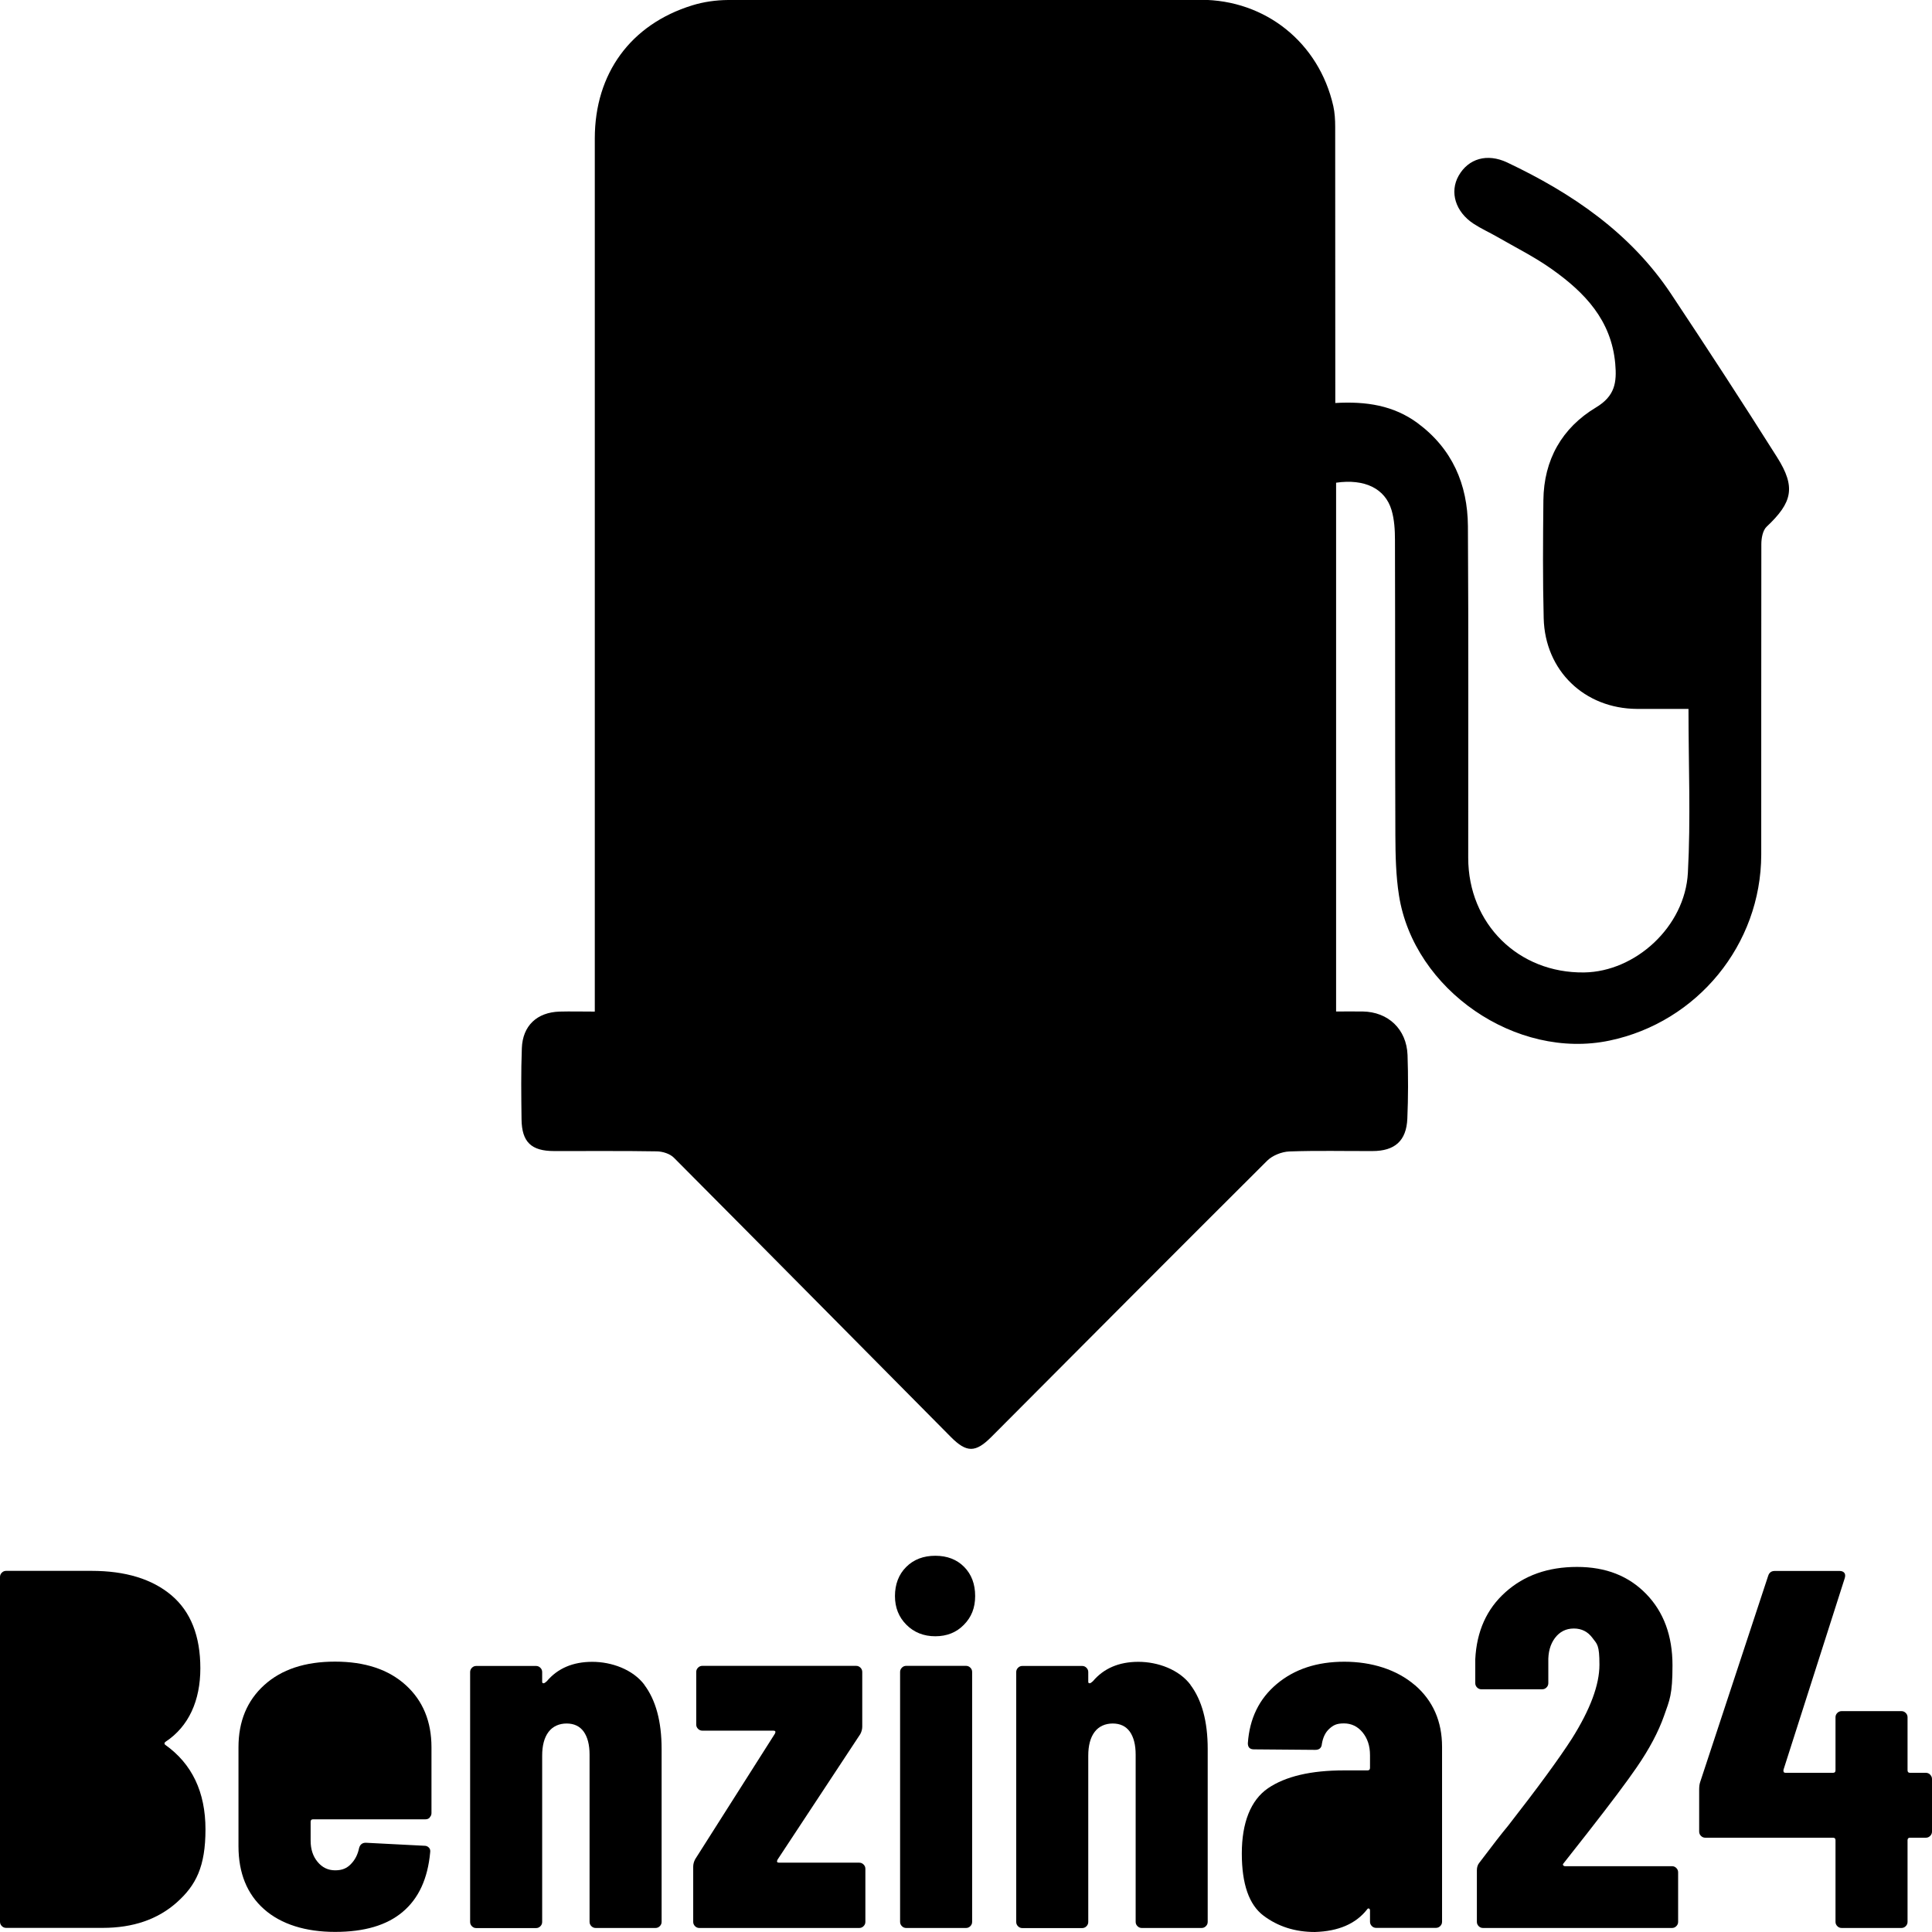
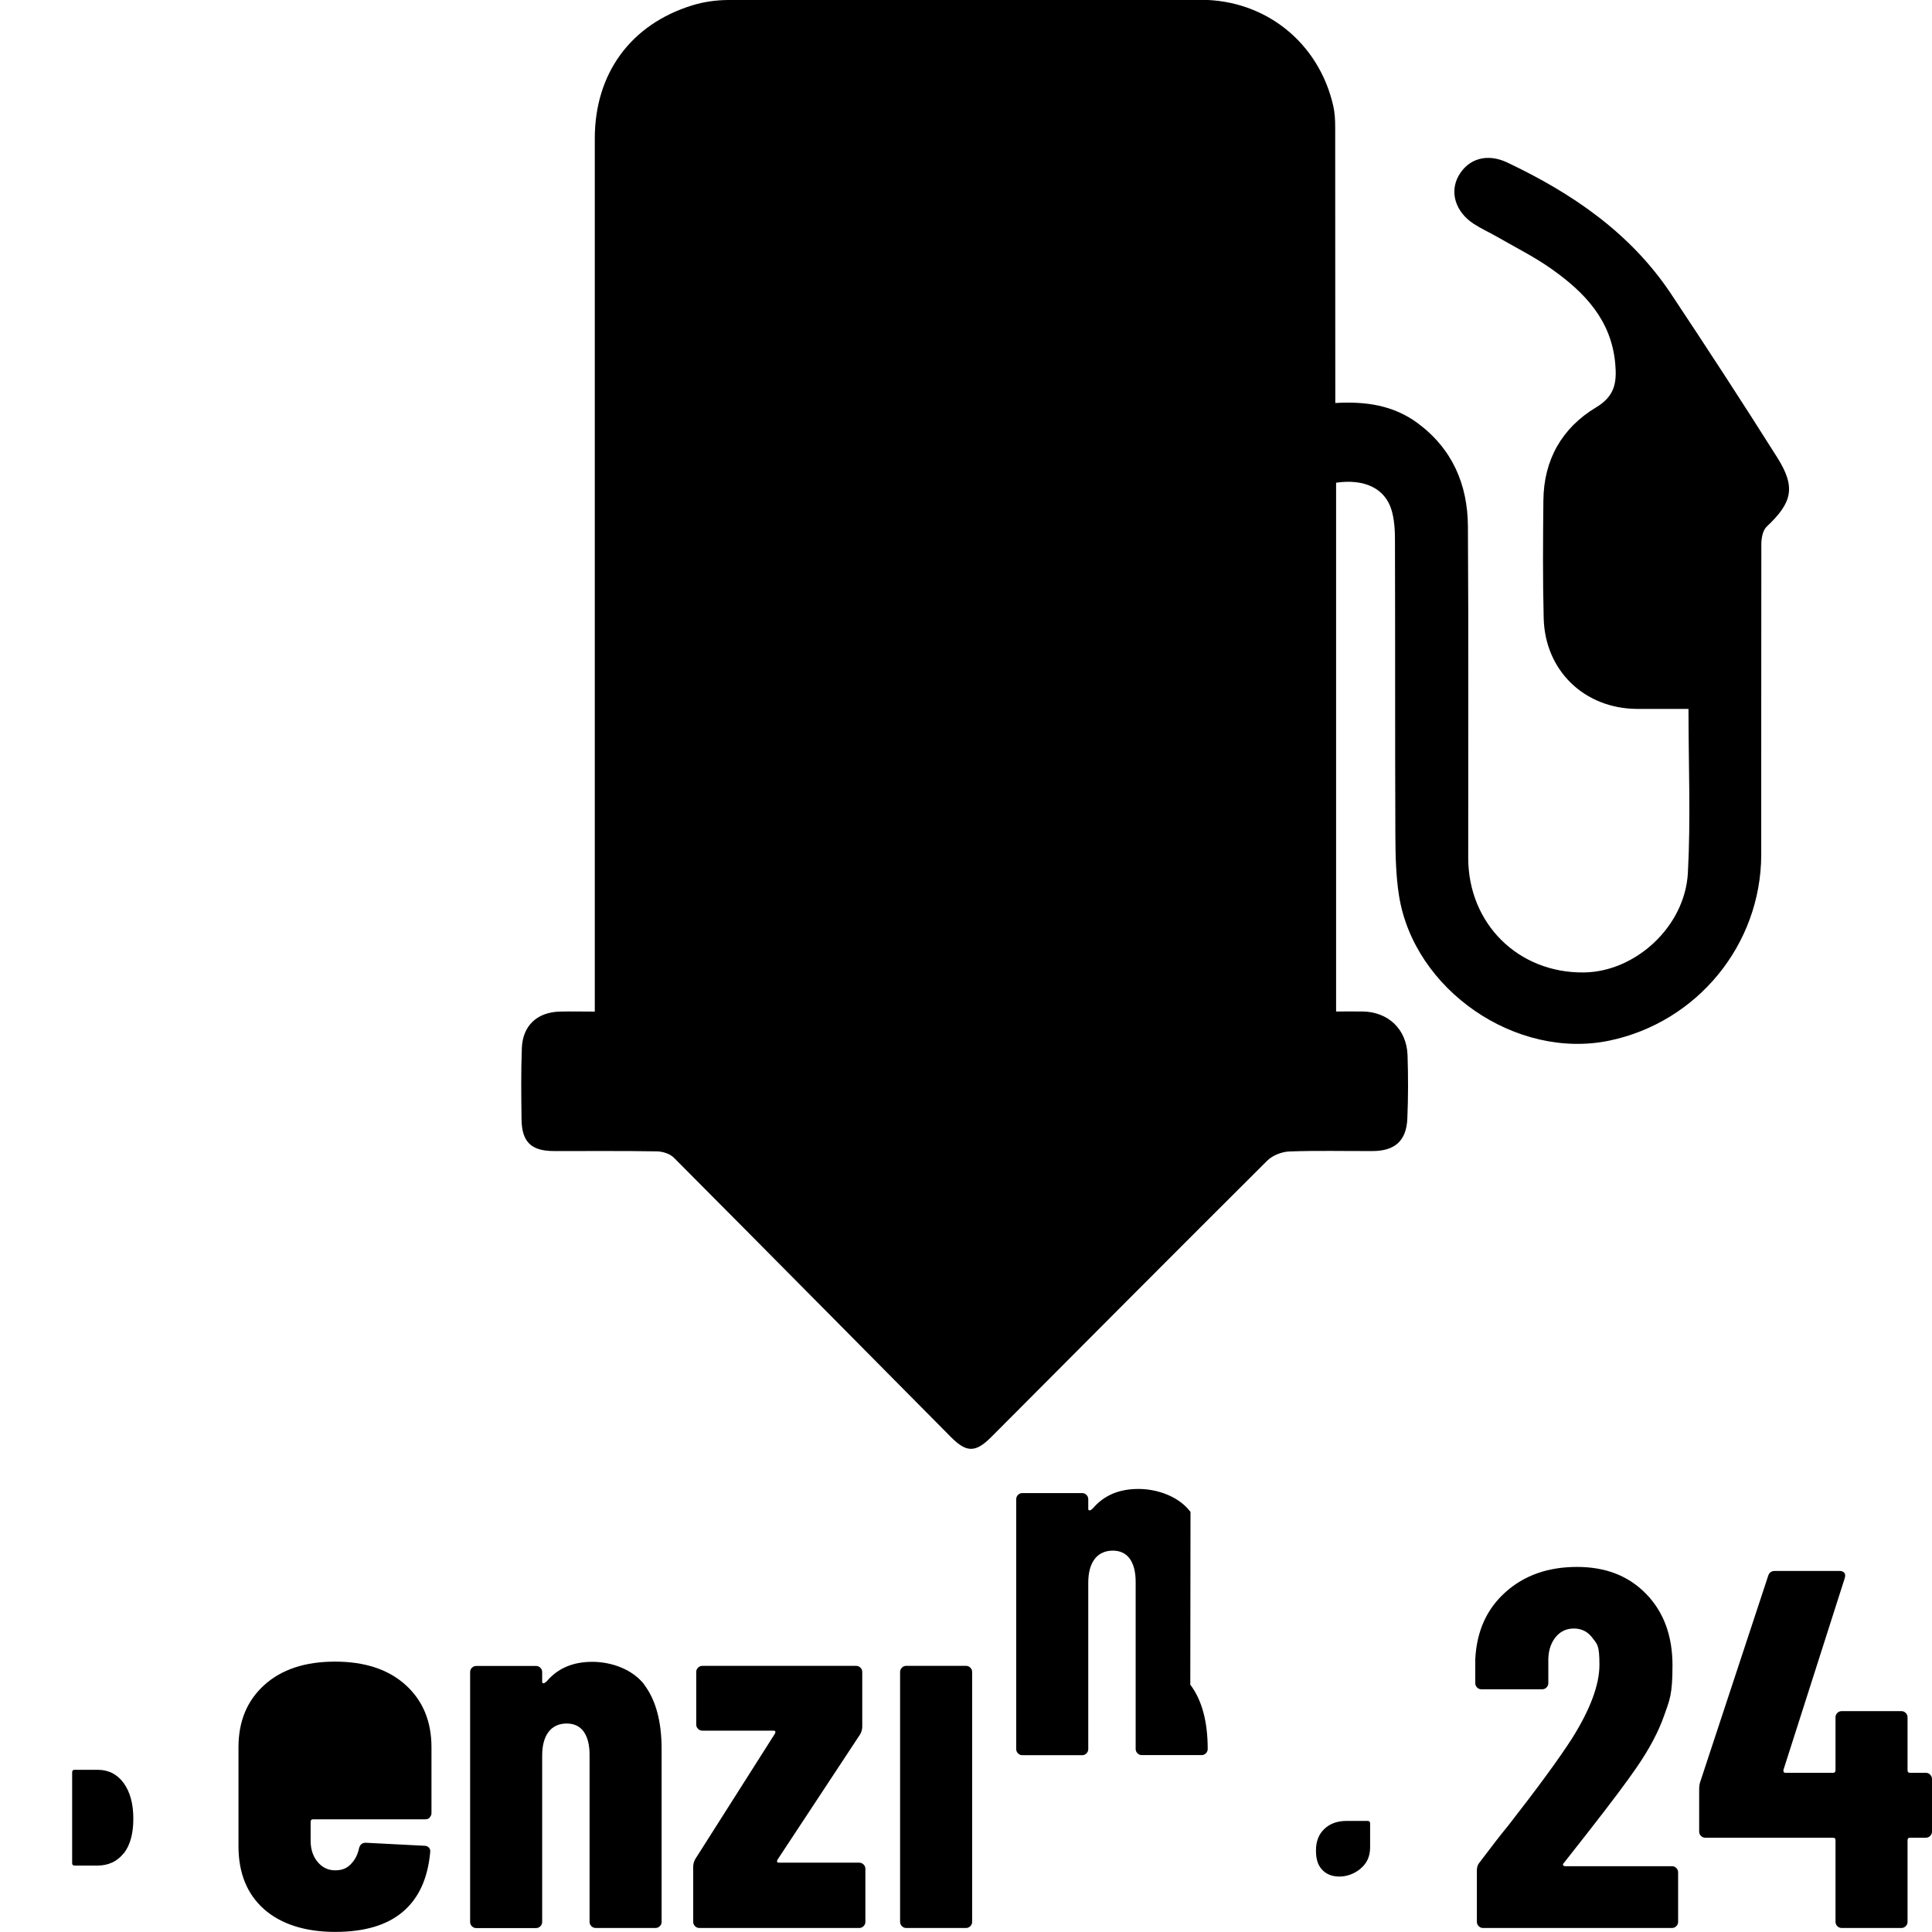
<svg xmlns="http://www.w3.org/2000/svg" viewBox="0 0 1920 1920" width="1920" height="1920">
  <path fill-rule="evenodd" clip-rule="evenodd" class="uk-fill-secondary" d="M1326.9,400.5c30.9-1.8,58,2.4,81.8,19.9,34.5,25.5,49.8,60.9,50.1,102.5.7,109.9.2,219.8.3,329.6,0,65.6,49.9,114.8,115.2,113.9,50.9-.7,100.2-45.4,103.1-99,2.9-53.4.6-107.2.6-162.9-17.6,0-34.4,0-51.2,0-52.1-.3-91.4-37.9-92.7-90.1-1-39.1-.7-78.2-.3-117.2.4-40.3,18.5-72,52.3-92.3,18.8-11.3,20.8-24.7,19.1-43.6-3.9-43.2-30.4-70.7-63-93.8-17-12.1-35.9-21.5-54.1-32-7.8-4.5-16.1-8.2-23.6-13.1-18.2-11.9-24.1-31.6-14.9-47.8,9.7-17,28.2-22.5,48.1-13.2,64.6,30.6,122.6,70,163,130.7,35.7,53.7,70.9,107.7,105.3,162.2,18.9,29.9,15.3,45-10.4,69.2-3.8,3.6-5.2,11.4-5.2,17.3-.2,102.9,0,205.7-.1,308.6-.2,89.2-63.4,166.4-150.7,184.7-92.7,19.5-194.5-50.2-209.3-144.2-3.1-19.6-3.5-39.9-3.6-59.8-.4-97.8-.1-195.7-.4-293.5,0-9.9-.6-20.3-3.4-29.7-6.4-21.5-26.8-31.3-55.1-27.2v525.5c8.9,0,17.7-.1,26.5,0,25.3.4,43.5,17.6,44.5,43.2.7,21,.7,42.2-.2,63.2-.9,22.1-12.4,32.3-34.7,32.3-27.5.1-55.1-.6-82.6.4-7.5.3-16.6,3.9-21.9,9.1-91.6,91.2-182.8,182.9-274.1,274.5-15.8,15.9-24.7,15.9-40.3.2-91.7-92.5-183.3-185.2-275.2-277.5-3.9-4-11.2-6.3-17-6.4-34-.6-68.1-.2-102.1-.3-22.8,0-32.1-9-32.4-31.5-.3-23.6-.6-47.1.3-70.7.8-22.4,15.1-35.7,37.5-36.4,10.9-.3,21.8,0,35,0,0-7.6,0-14,0-20.3,0-282.5,0-565,0-847.4,0-64.5,35.6-113.4,96.9-132.3,11.3-3.5,23.5-5.2,35.3-5.3,156.7-.3,313.4-.3,470-.2,64.4,0,117.4,42.6,131.7,105.5,1.5,6.7,1.9,13.9,1.9,20.8.1,85.3,0,170.6.1,255.9,0,5.4,0,10.8,0,18.2Z" />
-   <path fill-rule="evenodd" clip-rule="evenodd" class="uk-fill-white" d="M1235.4,1005.2c.3-5.6.6-9.5.6-13.4,0-281.4,0-562.9,0-844.3,0-36.1-14.9-51.5-50.4-51.5-151.2-.1-302.3,0-453.5,0-32.3,0-47.7,15.4-47.7,47.9,0,281.9.2,563.9,0,845.8,0,12.6,3.6,15.9,16.1,15.9,119.6-.5,239.3-.3,358.9-.3,58,0,116.1,0,175.9,0Z" />
  <path fill-rule="evenodd" clip-rule="evenodd" class="uk-fill-white" d="M1678.3,634.7c0-31.8,0-62.2,0-92.6,0-1.8-.8-4.1-2-5.3-16.9-16.3-33.5-32.9-51-48.5-7-6.2-15.9-4.4-21,3.3-4.5,6.8-9.1,15.1-9.4,22.9-1.1,28.5-1,57.1-.3,85.7.5,19.7,10.2,32.6,27.2,34.2,18.2,1.7,36.6.4,56.6.4Z" />
  <path fill-rule="evenodd" clip-rule="evenodd" class="uk-fill-primary" d="M959,578c-58.5,0-117.1,0-175.6,0-26.9,0-38.7-11.5-38.7-38.2,0-113.8,0-227.7.2-341.5,0-23.6,11.5-35.1,35.2-35.1,118.1,0,236.2,0,354.2.3,28,0,36.8,9.2,36.8,36.9,0,113.8,0,227.7,0,341.5,0,25.8-10.4,36-36.4,36.1-58.5.1-117.1,0-175.6,0Z" />
  <path fill-rule="evenodd" clip-rule="evenodd" class="uk-fill-white" d="M1058.2,448.3c-73.9,32-129.4,20.4-139.8-29.9,17.7,0,35.1.6,52.4-.2,19.9-.9,25.8-10,20-31.1h-79.2v-31.9c14.1,0,27,0,40,0,16,0,32,.1,48.1-.1,12.3-.2,16.2-8.2,16-19.1-.2-10.6-7.7-11.2-15.8-11.1-14.5.2-29,0-43.5,0-12.6,0-25.1,0-39.6,0,8.4-19.3,18.9-32.8,35.5-38.9,32.9-12.3,65.2-9.9,96.1,9.8,7.6-15.2,14.6-29.3,22-44-37.5-19.6-75.4-23.7-114.7-15.3-42,9-69.7,35-84.4,75-3.2,8.8-6.2,14.8-17.4,13.5-10.1-1.2-20.5-.3-31.4-.3v30.4h44.2v32.6h-43.7v30.9c12.5,0,23.9-.7,35.2.3,4.3.4,10.6,3.7,11.9,7.2,26.2,70,84.9,89.4,151,81.5,18.1-2.2,35.5-10.6,54.2-16.4-6.5-16.5-11.6-29.4-17-43.1Z" />
-   <path fill-rule="evenodd" clip-rule="evenodd" class="uk-fill-primary" d="M175.7,1890.6c-19,16.9-43.5,25.3-73.6,25.3H6.1c-1.7,0-3.1-.6-4.3-1.8-1.2-1.2-1.8-2.6-1.8-4.3v-342.6c0-1.7.6-3.1,1.8-4.3,1.2-1.2,2.6-1.8,4.3-1.8h84.8c33.8,0,60.3,8.1,79.5,24.3,19.1,16.2,28.7,40.4,28.7,72.5s-11.5,57.8-34.5,73c-1.4,1-1.5,2-.5,3,26.7,18.9,40.1,47,40.1,84.1s-9.5,55.6-28.4,72.5Z" />
  <path fill-rule="evenodd" clip-rule="evenodd" class="uk-fill-white" d="M122.9,1842c6.4-8.1,9.6-19.6,9.6-34.5s-3.2-26.7-9.6-35.5c-6.4-8.8-15.1-13.2-25.9-13.2h-22.8c-1.7,0-2.5.8-2.5,2.5v90.2c0,1.7.8,2.5,2.5,2.5h22.3c11.2,0,20-4.1,26.4-12.2Z" />
-   <path fill-rule="evenodd" clip-rule="evenodd" class="uk-fill-white" d="M71.6,1625.1v79.6c0,1.7.8,2.5,2.5,2.5h18.3c11.5,0,20.5-3.6,26.9-10.9,6.4-7.3,9.6-17.5,9.6-30.7s-3.1-24.5-9.4-31.9c-6.3-7.4-15.3-11.1-27.2-11.1h-18.3c-1.7,0-2.5.8-2.5,2.5Z" />
  <path fill-rule="evenodd" clip-rule="evenodd" class="uk-fill-primary" d="M427.2,1806.2c-1.2,1.2-2.6,1.8-4.3,1.8h-111.7c-1.7,0-2.5.8-2.5,2.5v18.8c0,8.4,2.3,15.5,6.9,21,4.6,5.6,10.4,8.4,17.5,8.4s11.7-2.1,15.7-6.3c4.1-4.2,6.8-9.5,8.1-16,1-3.4,3.2-5.1,6.6-5.1l58.4,3c1.7,0,3.1.6,4.3,1.8,1.2,1.2,1.6,2.8,1.3,4.8-2.4,26-11.4,45.7-27.2,59-15.7,13.4-38.2,20-67.3,20s-53.6-7.5-70.6-22.6c-16.9-15-25.4-35.9-25.4-62.6v-98.3c0-25.7,8.5-46.3,25.6-61.8,17.1-15.5,40.5-23.3,70.3-23.3s53.2,7.8,70.3,23.3c17.1,15.5,25.6,36.2,25.6,61.8v65.4c0,1.7-.6,3.1-1.8,4.3Z" />
  <path fill-rule="evenodd" clip-rule="evenodd" class="uk-fill-white" d="M315.5,1720.8c-4.6,5.4-6.9,12.3-6.9,20.8v19.8c0,1.7.8,2.5,2.5,2.5h43.7c1.7,0,2.5-.8,2.5-2.5v-19.8c0-8.4-2.3-15.4-6.9-20.8-4.6-5.4-10.4-8.1-17.5-8.1s-12.9,2.7-17.5,8.1Z" />
  <path fill-rule="evenodd" clip-rule="evenodd" class="uk-fill-primary" d="M640.2,1674.2c11.5,15.2,17.3,36.5,17.3,63.9v171.8c0,1.7-.6,3.1-1.8,4.3-1.2,1.2-2.6,1.8-4.3,1.8h-59.4c-1.7,0-3.1-.6-4.3-1.8-1.2-1.2-1.8-2.6-1.8-4.3v-166.2c0-9.8-2-17.4-5.8-22.8-3.9-5.4-9.6-8.1-17-8.1s-13.8,2.8-18,8.4c-4.2,5.6-6.3,13.4-6.3,23.6v165.2c0,1.7-.6,3.1-1.8,4.3s-2.6,1.8-4.3,1.8h-59.4c-1.7,0-3.1-.6-4.3-1.8-1.2-1.2-1.8-2.6-1.8-4.3v-248.3c0-1.7.6-3.1,1.8-4.3s2.6-1.8,4.3-1.8h59.4c1.7,0,3.1.6,4.3,1.8,1.2,1.2,1.8,2.6,1.8,4.3v9.6c0,1,.4,1.5,1.3,1.5s1.9-.7,3.3-2c10.8-12.8,25.9-19.3,45.2-19.3s40.3,7.6,51.8,22.8Z" />
  <path fill-rule="evenodd" clip-rule="evenodd" class="uk-fill-primary" d="M690.7,1914.2c-1.2-1.2-1.8-2.6-1.8-4.3v-54.7c0-2.7.7-5.2,2-7.6l79.2-124.7c1-2,.5-3-1.5-3h-70.6c-1.7,0-3.1-.6-4.3-1.8-1.2-1.2-1.8-2.6-1.8-4.3v-52.2c0-1.7.6-3.1,1.8-4.3s2.6-1.8,4.3-1.8h152.8c1.7,0,3.1.6,4.3,1.8,1.2,1.2,1.8,2.6,1.8,4.3v54.2c0,2.7-.7,5.2-2,7.6l-82.2,124.7c-1,2-.5,3,1.5,3h79.7c1.7,0,3.1.6,4.3,1.8,1.2,1.2,1.8,2.6,1.8,4.3v52.7c0,1.7-.6,3.1-1.8,4.3-1.2,1.2-2.6,1.8-4.3,1.8h-158.9c-1.7,0-3.1-.6-4.3-1.8Z" />
  <path fill-rule="evenodd" clip-rule="evenodd" class="uk-fill-primary" d="M896.3,1914.2c-1.2-1.2-1.8-2.6-1.8-4.3v-248.3c0-1.7.6-3.1,1.8-4.3s2.6-1.8,4.3-1.8h59.4c1.7,0,3.1.6,4.3,1.8,1.2,1.2,1.8,2.6,1.8,4.3v248.3c0,1.7-.6,3.1-1.8,4.3-1.2,1.2-2.6,1.8-4.3,1.8h-59.4c-1.7,0-3.1-.6-4.3-1.8Z" />
-   <path fill-rule="evenodd" clip-rule="evenodd" class="uk-fill-primary" d="M900.8,1614.7c-7.6-7.6-11.4-17.1-11.4-28.6s3.7-21.5,11.2-28.9c7.4-7.4,17.1-11.1,28.9-11.1s21.4,3.7,28.7,11.1c7.3,7.4,10.9,17.1,10.9,28.9s-3.7,21-11.2,28.6c-7.4,7.6-16.9,11.4-28.4,11.4s-21.1-3.8-28.7-11.4Z" />
-   <path fill-rule="evenodd" clip-rule="evenodd" class="uk-fill-primary" d="M1182.9,1674.2c11.5,15.2,17.3,36.5,17.3,63.9v171.8c0,1.7-.6,3.1-1.8,4.3-1.2,1.2-2.6,1.8-4.3,1.8h-59.4c-1.7,0-3.1-.6-4.3-1.8-1.2-1.2-1.8-2.6-1.8-4.3v-166.2c0-9.8-2-17.4-5.8-22.8-3.9-5.4-9.6-8.1-17-8.1s-13.8,2.8-18,8.4c-4.2,5.6-6.3,13.4-6.3,23.6v165.2c0,1.7-.6,3.1-1.8,4.3-1.2,1.2-2.6,1.8-4.3,1.8h-59.4c-1.7,0-3.1-.6-4.3-1.8-1.2-1.2-1.8-2.6-1.8-4.3v-248.3c0-1.7.6-3.1,1.8-4.3,1.2-1.2,2.6-1.8,4.3-1.8h59.4c1.7,0,3.1.6,4.3,1.8,1.2,1.2,1.8,2.6,1.8,4.3v9.6c0,1,.4,1.5,1.3,1.5s1.9-.7,3.3-2c10.8-12.8,25.9-19.3,45.2-19.3s40.3,7.6,51.8,22.8Z" />
-   <path fill-rule="evenodd" clip-rule="evenodd" class="uk-fill-primary" d="M1406.2,1674.7c17.9,15.5,26.9,36,26.9,61.3v173.8c0,1.7-.6,3.1-1.8,4.3-1.2,1.2-2.6,1.8-4.3,1.8h-59.4c-1.7,0-3.1-.6-4.3-1.8-1.2-1.2-1.8-2.6-1.8-4.3v-11.1c0-1-.3-1.7-1-2-.7-.3-1.4,0-2,1-11.2,14.2-28.4,21.6-51.8,22.3-19.6,0-36.6-5.4-51-16.2-14.4-10.8-21.6-31.4-21.6-61.8s8.7-53,26.1-64.9c17.4-11.8,42.6-17.7,75.4-17.7h23.4c1.7,0,2.5-.8,2.5-2.5v-12.7c0-9.1-2.5-16.6-7.4-22.6-4.9-5.9-11.1-8.9-18.5-8.9s-10.6,1.8-14.5,5.3c-3.9,3.5-6.3,8.5-7.4,14.9-.3,4.1-2.5,6.1-6.6,6.1l-60.9-.5c-4.1,0-6.1-2-6.1-6.1,1.7-24.7,11.3-44.3,28.9-59,17.6-14.7,39.9-22,67-22s52.1,7.8,70.1,23.3Z" />
+   <path fill-rule="evenodd" clip-rule="evenodd" class="uk-fill-primary" d="M1182.9,1674.2c11.5,15.2,17.3,36.5,17.3,63.9c0,1.7-.6,3.1-1.8,4.3-1.2,1.2-2.6,1.8-4.3,1.8h-59.4c-1.7,0-3.1-.6-4.3-1.8-1.2-1.2-1.8-2.6-1.8-4.3v-166.2c0-9.8-2-17.4-5.8-22.8-3.9-5.4-9.6-8.1-17-8.1s-13.8,2.8-18,8.4c-4.2,5.6-6.3,13.4-6.3,23.6v165.2c0,1.7-.6,3.1-1.8,4.3-1.2,1.2-2.6,1.8-4.3,1.8h-59.4c-1.7,0-3.1-.6-4.3-1.8-1.2-1.2-1.8-2.6-1.8-4.3v-248.3c0-1.7.6-3.1,1.8-4.3,1.2-1.2,2.6-1.8,4.3-1.8h59.4c1.7,0,3.1.6,4.3,1.8,1.2,1.2,1.8,2.6,1.8,4.3v9.6c0,1,.4,1.5,1.3,1.5s1.9-.7,3.3-2c10.8-12.8,25.9-19.3,45.2-19.3s40.3,7.6,51.8,22.8Z" />
  <path fill-rule="evenodd" clip-rule="evenodd" class="uk-fill-white" d="M1352.2,1856.9c6.3-5.2,9.4-12.2,9.4-21v-23.8c0-1.7-.8-2.5-2.5-2.5h-20.8c-9.1,0-16.5,2.6-22.1,7.9-5.6,5.2-8.4,12.4-8.4,21.5s2.1,14.9,6.3,19.3c4.2,4.4,9.9,6.6,17,6.6s14.8-2.6,21.1-7.9Z" />
  <path fill-rule="evenodd" clip-rule="evenodd" class="uk-fill-primary" d="M1553.5,1853.6c.3.7,1,1,2,1h106.1c1.7,0,3.1.6,4.3,1.8,1.2,1.2,1.8,2.6,1.8,4.3v49.2c0,1.7-.6,3.1-1.8,4.3-1.2,1.2-2.6,1.8-4.3,1.8h-187.8c-1.7,0-3.1-.6-4.3-1.8-1.2-1.2-1.8-2.6-1.8-4.3v-51.2c0-3,.8-5.6,2.5-7.6,13.5-17.9,23-30.1,28.4-36.5,29.8-38.2,50.9-67.1,63.5-86.7,18.3-29.1,27.4-53.5,27.4-73.5s-2.3-20.4-6.9-26.6c-4.6-6.2-10.7-9.4-18.5-9.4s-14,3.1-18.8,9.4c-4.7,6.3-6.9,14.3-6.6,24.1v20.8c0,1.7-.6,3.1-1.8,4.3-1.2,1.2-2.6,1.8-4.3,1.8h-60.4c-1.7,0-3.1-.6-4.3-1.8-1.2-1.2-1.8-2.6-1.8-4.3v-23.8c1.4-27.7,11.3-49.9,30-66.6,18.6-16.7,42.3-25.1,71.1-25.1s51.4,9,68.8,26.9c17.4,17.9,26.1,41.6,26.1,70.9s-2.8,34.3-8.4,50.2c-5.6,15.9-14.6,32.9-27.2,51.2-9.5,13.9-25.7,35.5-48.7,64.9l-23.9,30.4c-.7.7-.9,1.4-.5,2Z" />
  <path fill-rule="evenodd" clip-rule="evenodd" class="uk-fill-primary" d="M1918.2,1763.7c1.2,1.2,1.8,2.6,1.8,4.3v52.2c0,1.7-.6,3.1-1.8,4.3-1.2,1.2-2.6,1.8-4.3,1.8h-15.7c-1.7,0-2.5.8-2.5,2.5v81.1c0,1.7-.6,3.1-1.8,4.3-1.2,1.2-2.6,1.8-4.3,1.8h-59.4c-1.7,0-3.1-.6-4.3-1.8-1.2-1.2-1.8-2.6-1.8-4.3v-81.1c0-1.7-.8-2.5-2.5-2.5h-126.9c-1.7,0-3.1-.6-4.3-1.8-1.2-1.2-1.8-2.6-1.8-4.3v-41.6c0-3,.3-5.6,1-7.6l67.5-204.7c1-3.4,3.2-5.1,6.6-5.1h64.5c2,0,3.6.6,4.6,1.8,1,1.2,1.2,3,.5,5.3l-60.9,190.5c-.3,2,.3,3,2,3h47.2c1.7,0,2.5-.8,2.5-2.5v-52.7c0-1.7.6-3.1,1.8-4.3,1.2-1.2,2.6-1.8,4.3-1.8h59.4c1.7,0,3.1.6,4.3,1.8,1.2,1.2,1.8,2.6,1.8,4.3v52.7c0,1.7.8,2.5,2.5,2.5h15.7c1.7,0,3.1.6,4.3,1.8Z" />
</svg>